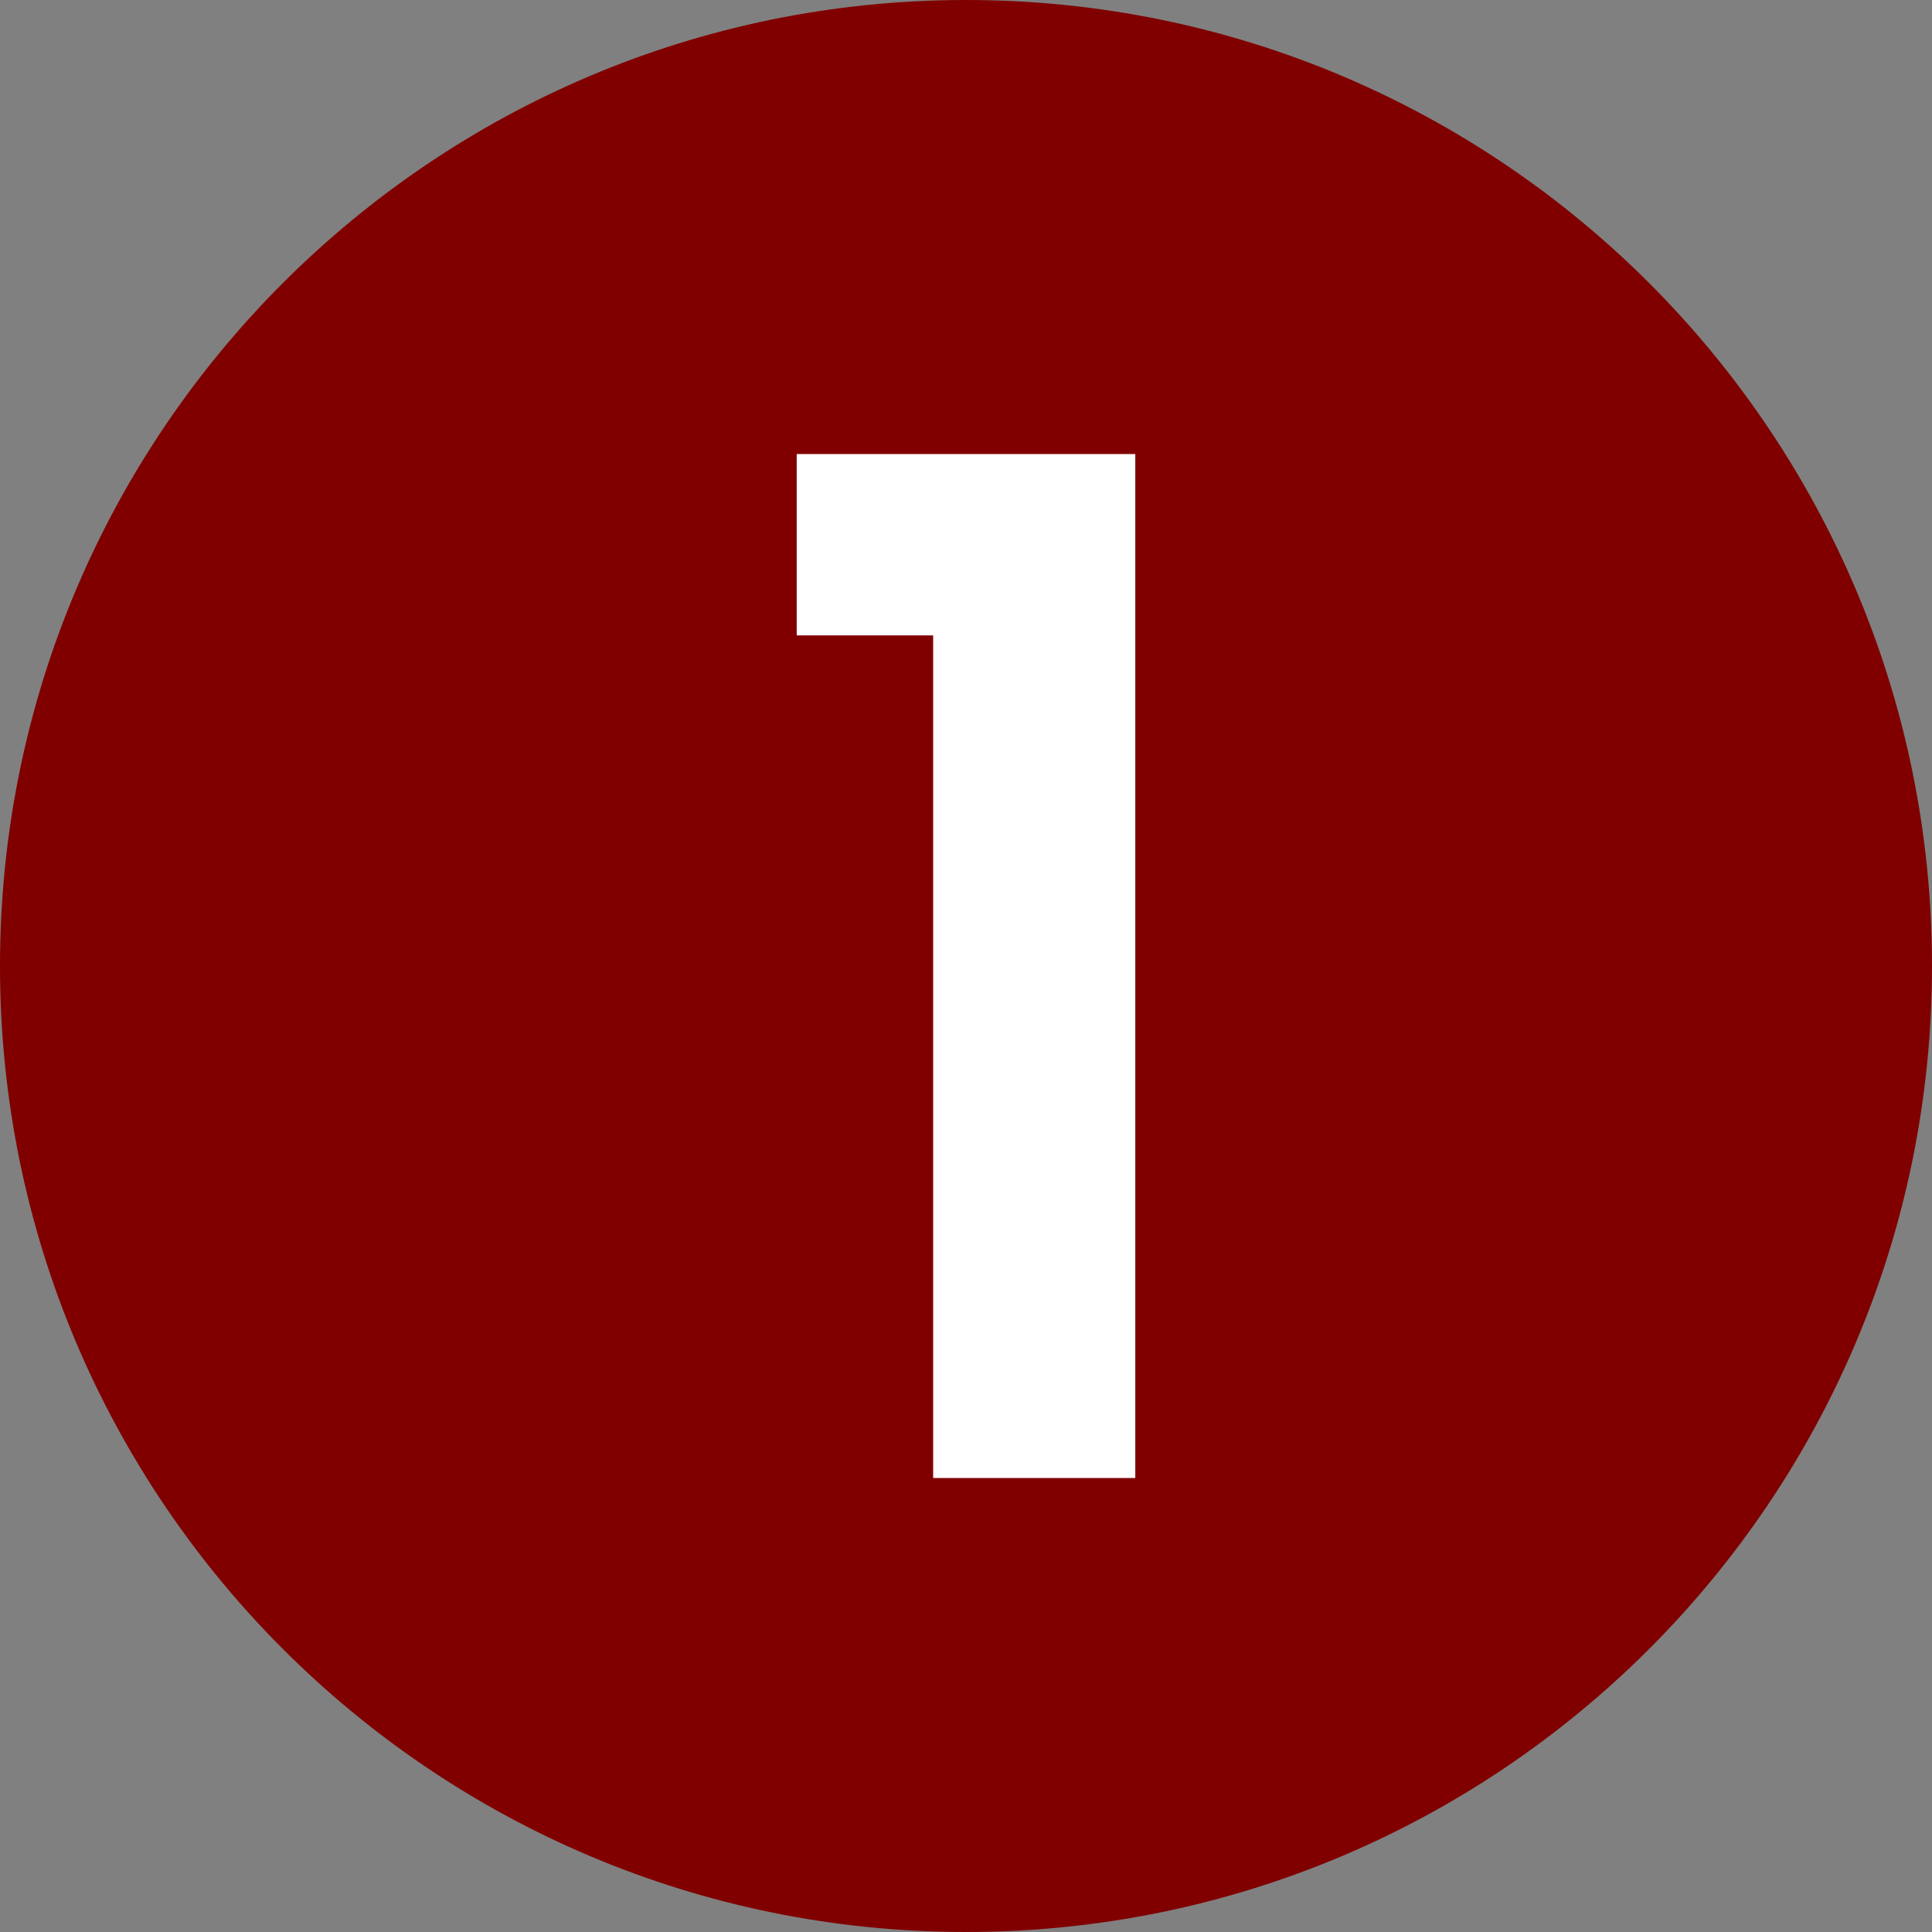
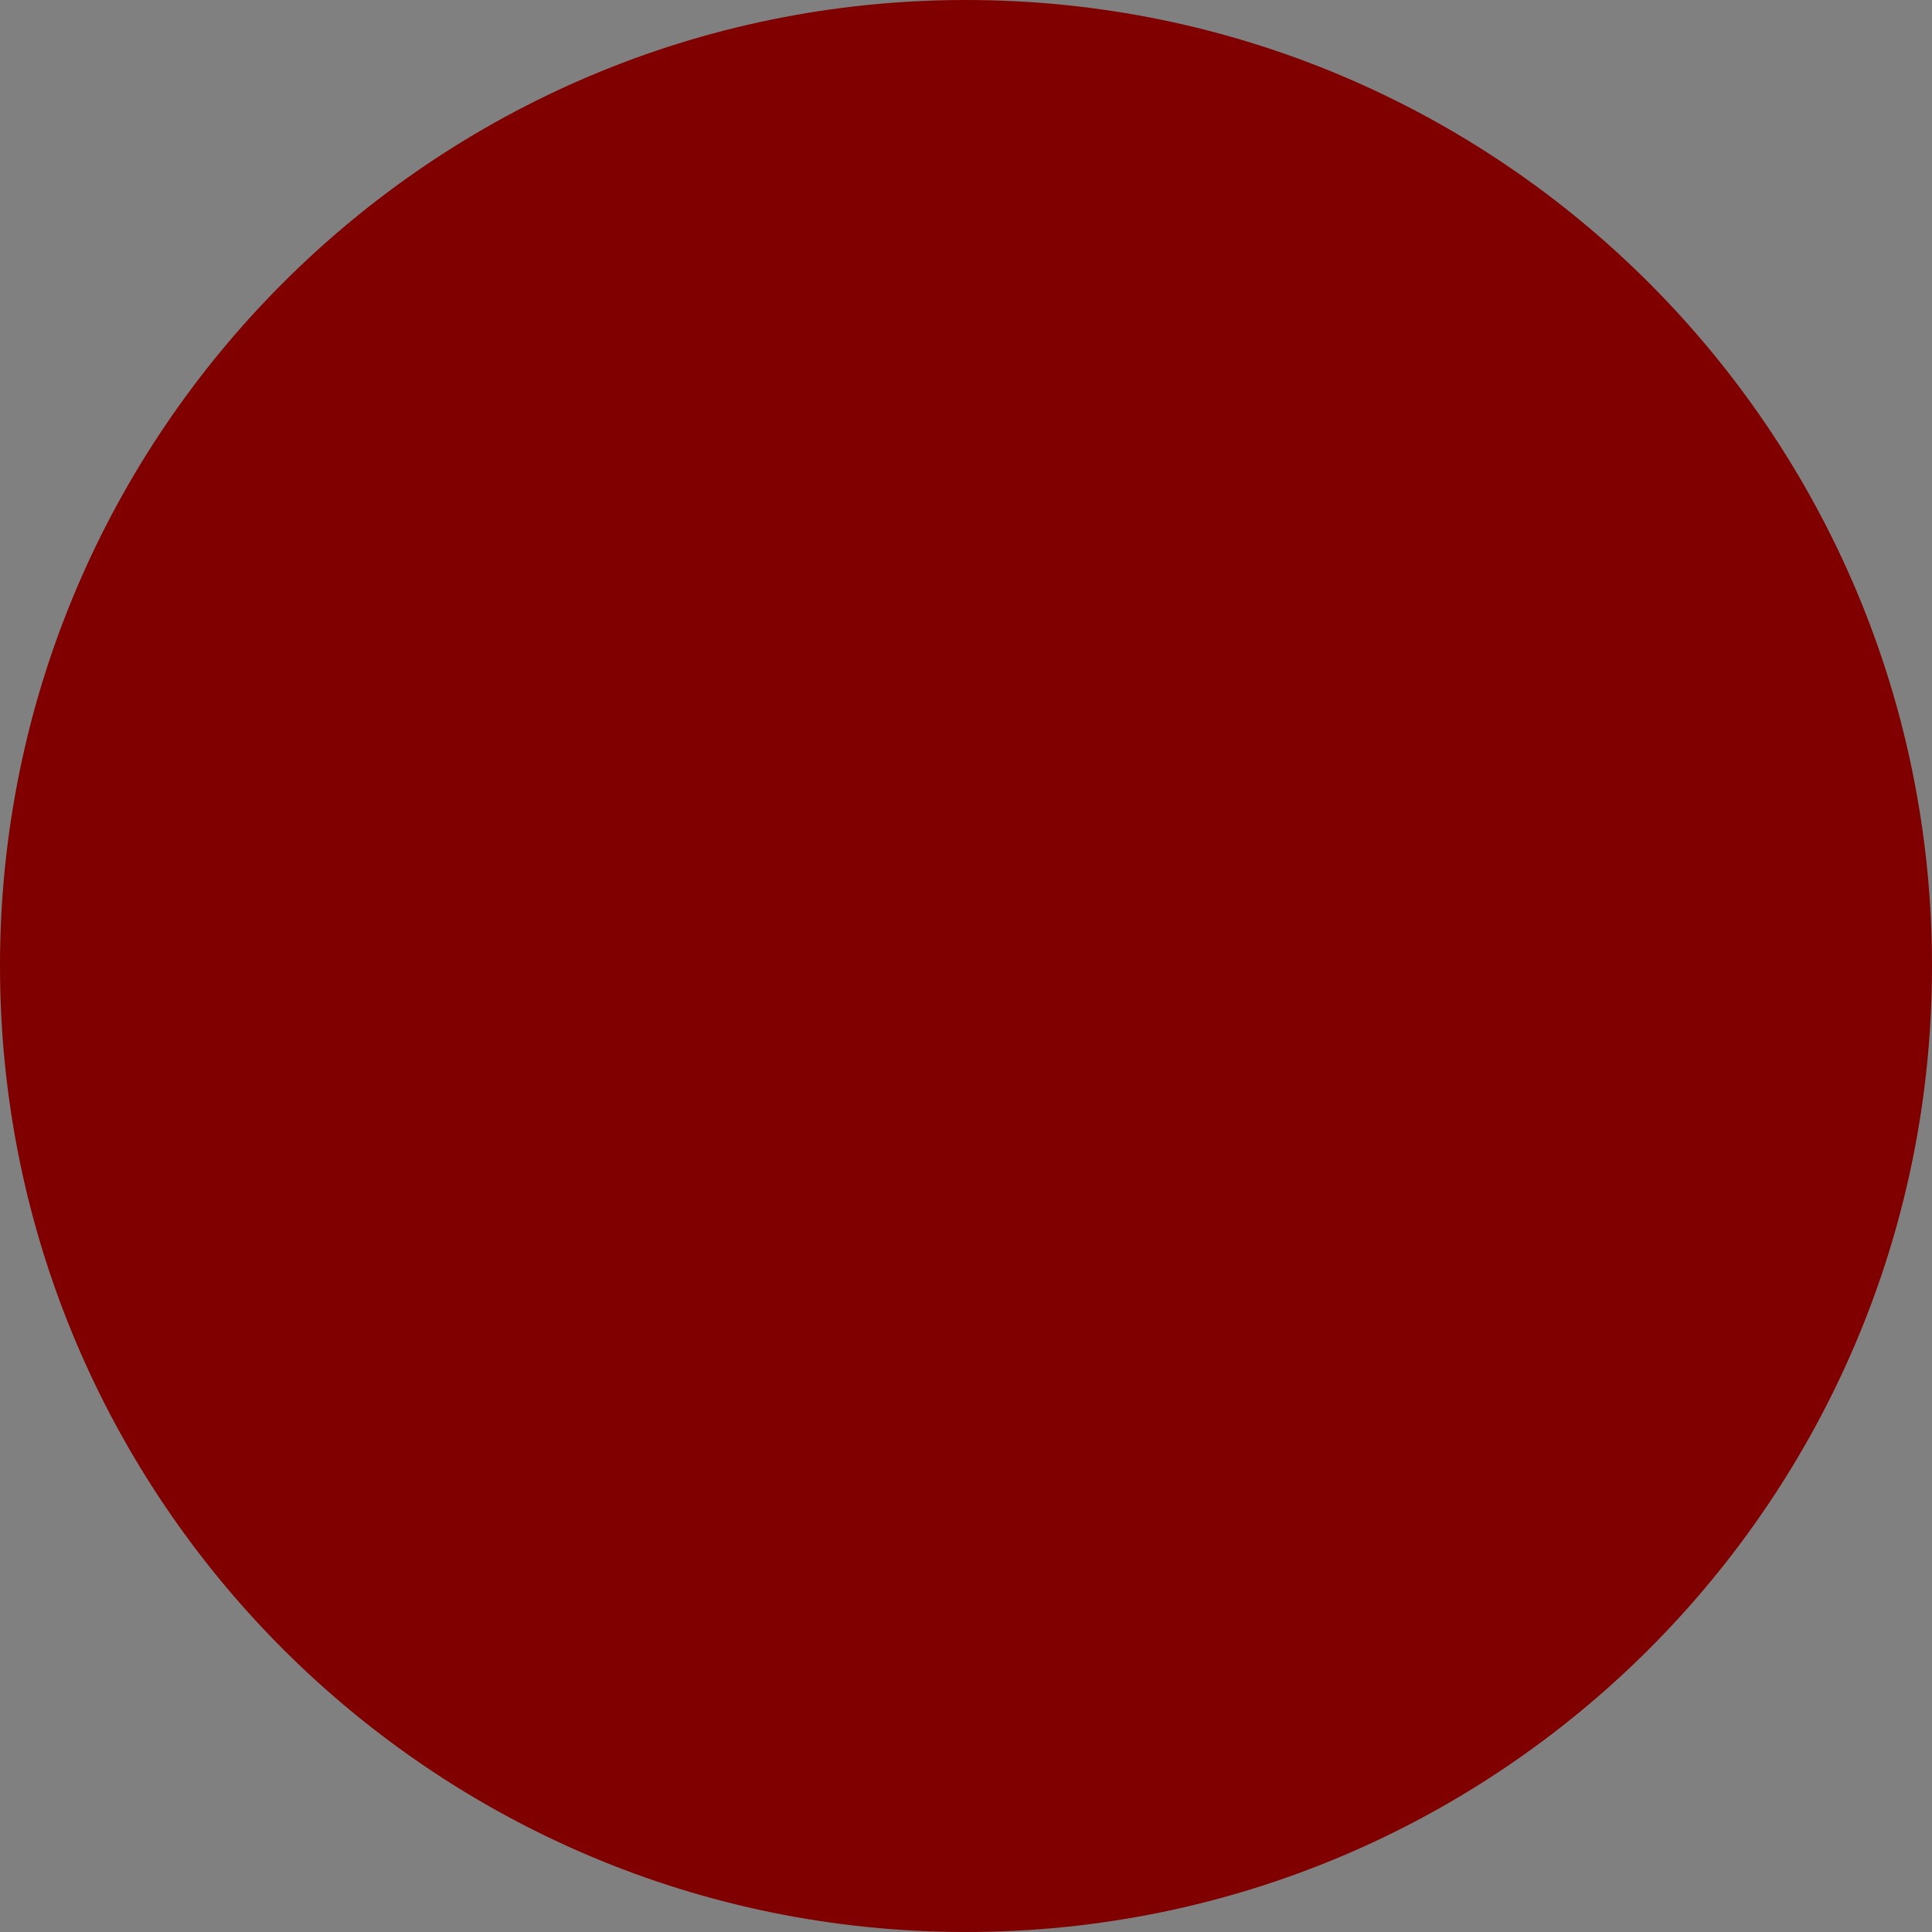
<svg xmlns="http://www.w3.org/2000/svg" viewBox="0 0 800 800">
  <rect x="0" y="0" width="800" height="800" fill="#808080" stroke="none" />
  <defs>
    <style>      .cls-1 {        fill: #fff;      }      .cls-2 {        fill: maroon;      }    </style>
  </defs>
  <g>
    <g id="Layer_1">
-       <path class="cls-2" d="M400,0C179.1,0,0,179.1,0,400s179.1,400,400,400,400-179.1,400-400C800,179.1,620.9,0,400,0Z" />
-       <path class="cls-1" d="M329.9,263v-75h140.2v424h-83.7v-348.9h-56.4Z" />
+       <path class="cls-2" d="M400,0C179.1,0,0,179.1,0,400s179.1,400,400,400,400-179.1,400-400C800,179.1,620.9,0,400,0" />
    </g>
  </g>
</svg>